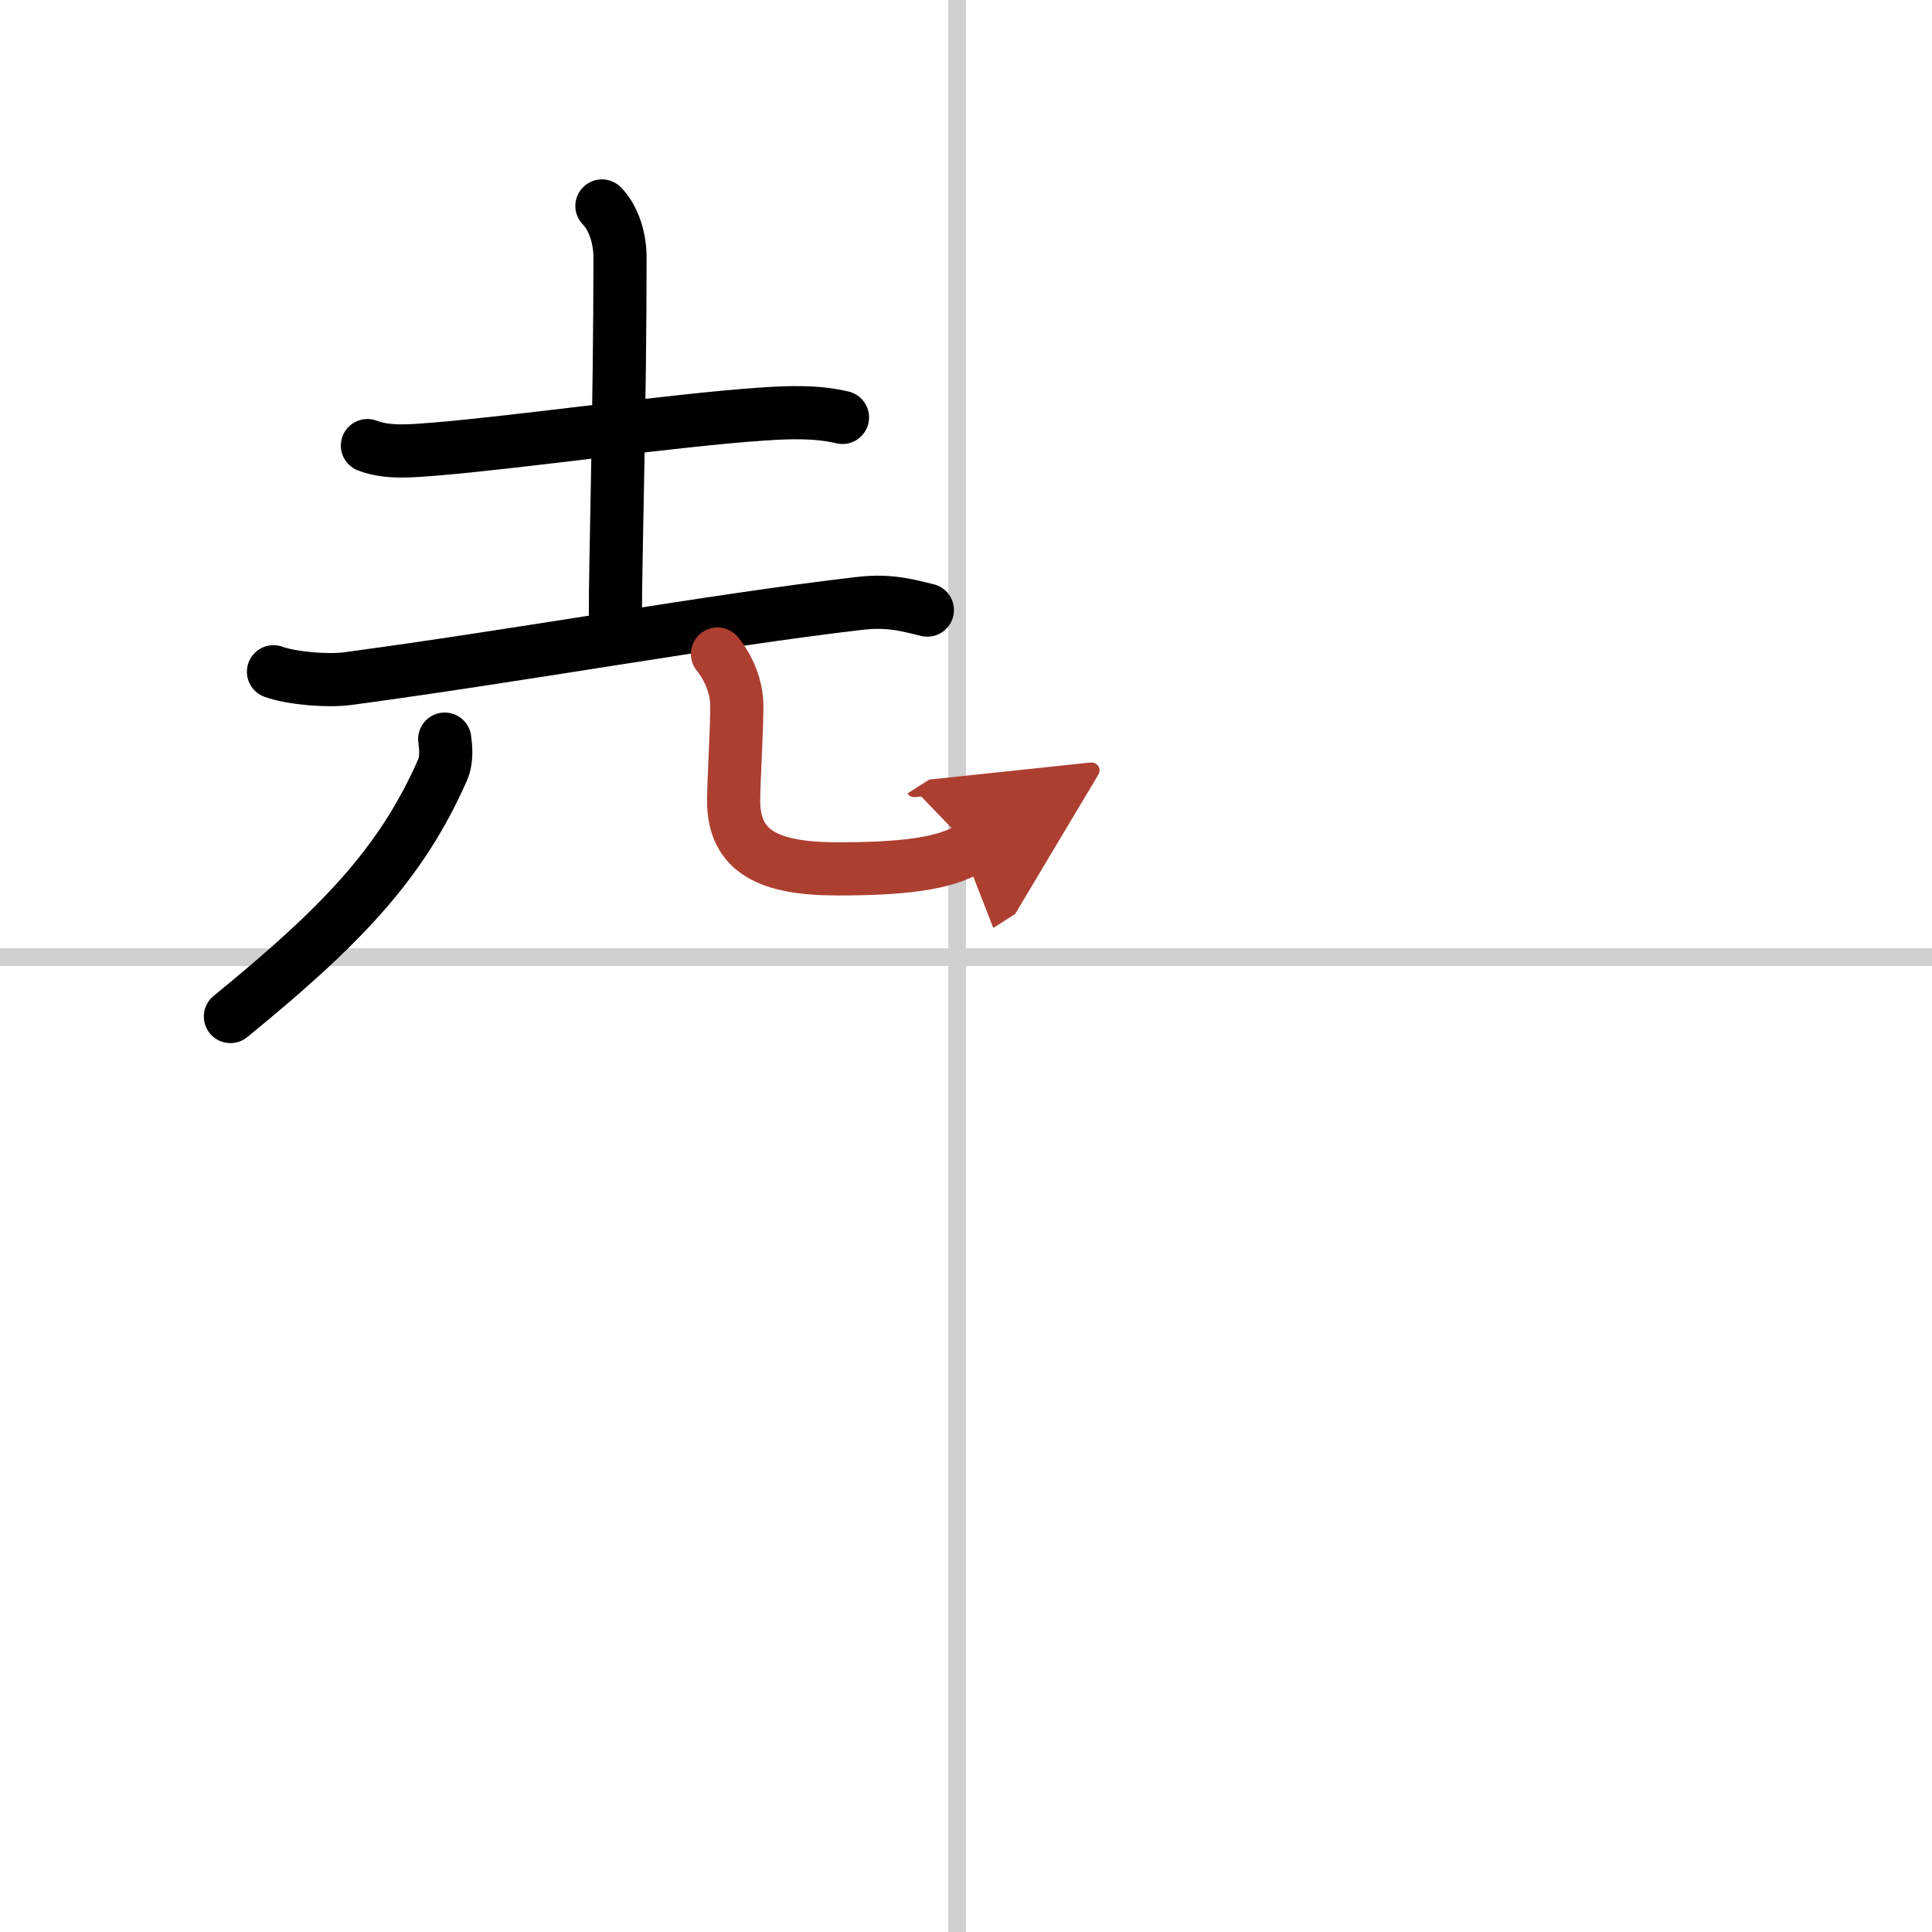
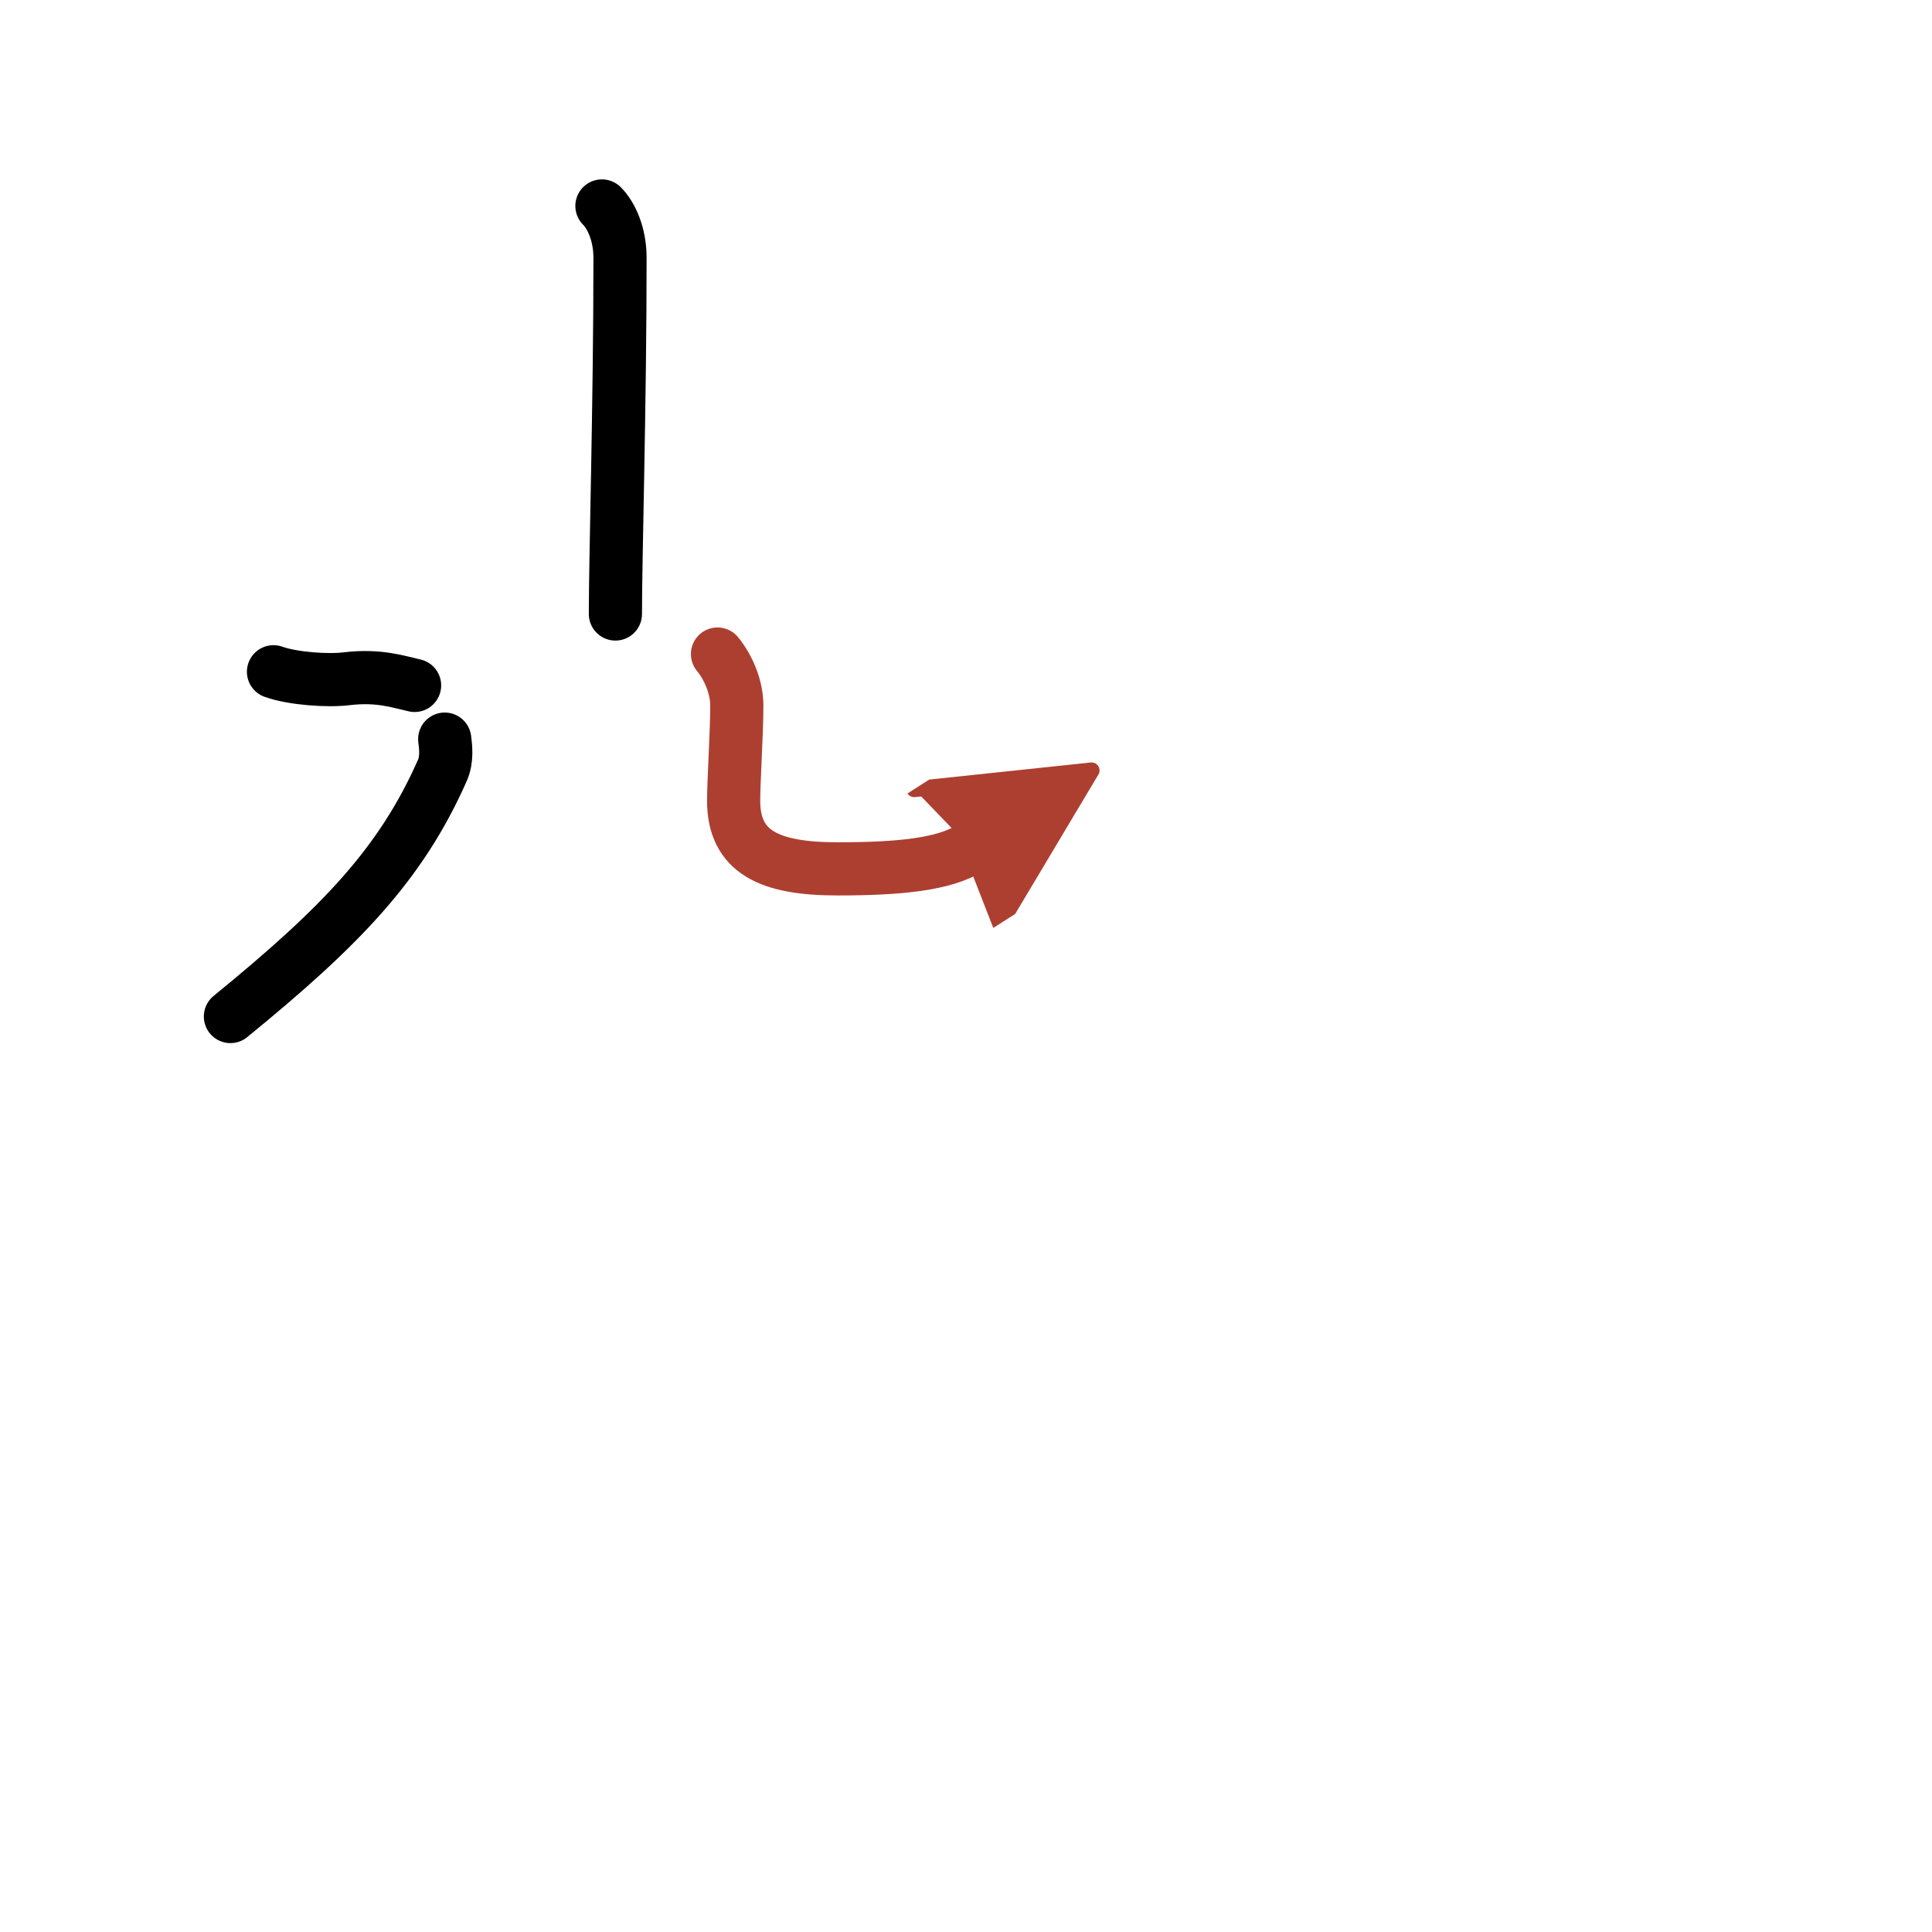
<svg xmlns="http://www.w3.org/2000/svg" width="400" height="400" viewBox="0 0 109 109">
  <defs>
    <marker id="a" markerWidth="4" orient="auto" refX="1" refY="5" viewBox="0 0 10 10">
      <polyline points="0 0 10 5 0 10 1 5" fill="#ad3f31" stroke="#ad3f31" />
    </marker>
  </defs>
  <g fill="none" stroke="#000" stroke-linecap="round" stroke-linejoin="round" stroke-width="3">
-     <rect width="100%" height="100%" fill="#fff" stroke="#fff" />
-     <line x1="54" x2="54" y2="109" stroke="#d0d0d0" stroke-width="1" />
-     <line x2="109" y1="54" y2="54" stroke="#d0d0d0" stroke-width="1" />
-     <path d="m20.73 25.14c1.16 0.45 2.57 0.29 3.78 0.2 4.79-0.39 13.58-1.65 18.51-1.98 1.5-0.1 3.03-0.16 4.51 0.19" />
    <path d="m33.96 11.62c0.53 0.53 1.02 1.59 1.02 2.92 0 8.34-0.26 16.84-0.26 20.1" />
-     <path d="M15.43,37.9c1.09,0.39,3.08,0.53,4.16,0.39C29.25,37,40.25,35,48.52,34.04c1.8-0.21,2.9,0.18,3.8,0.38" />
+     <path d="M15.43,37.9c1.09,0.39,3.08,0.53,4.16,0.39c1.8-0.21,2.9,0.18,3.8,0.38" />
    <path d="m25.09 41.7c0.06 0.44 0.14 1.15-0.13 1.76-2.34 5.29-5.71 8.79-11.96 13.89" />
    <path d="m40.48 36.9c0.59 0.72 1.09 1.82 1.09 2.92 0 1.49-0.18 4.29-0.18 5.35 0 2.9 2.01 3.85 5.86 3.85 3.48 0 6.04-0.25 7.51-1.19" marker-end="url(#a)" stroke="#ad3f31" />
  </g>
</svg>